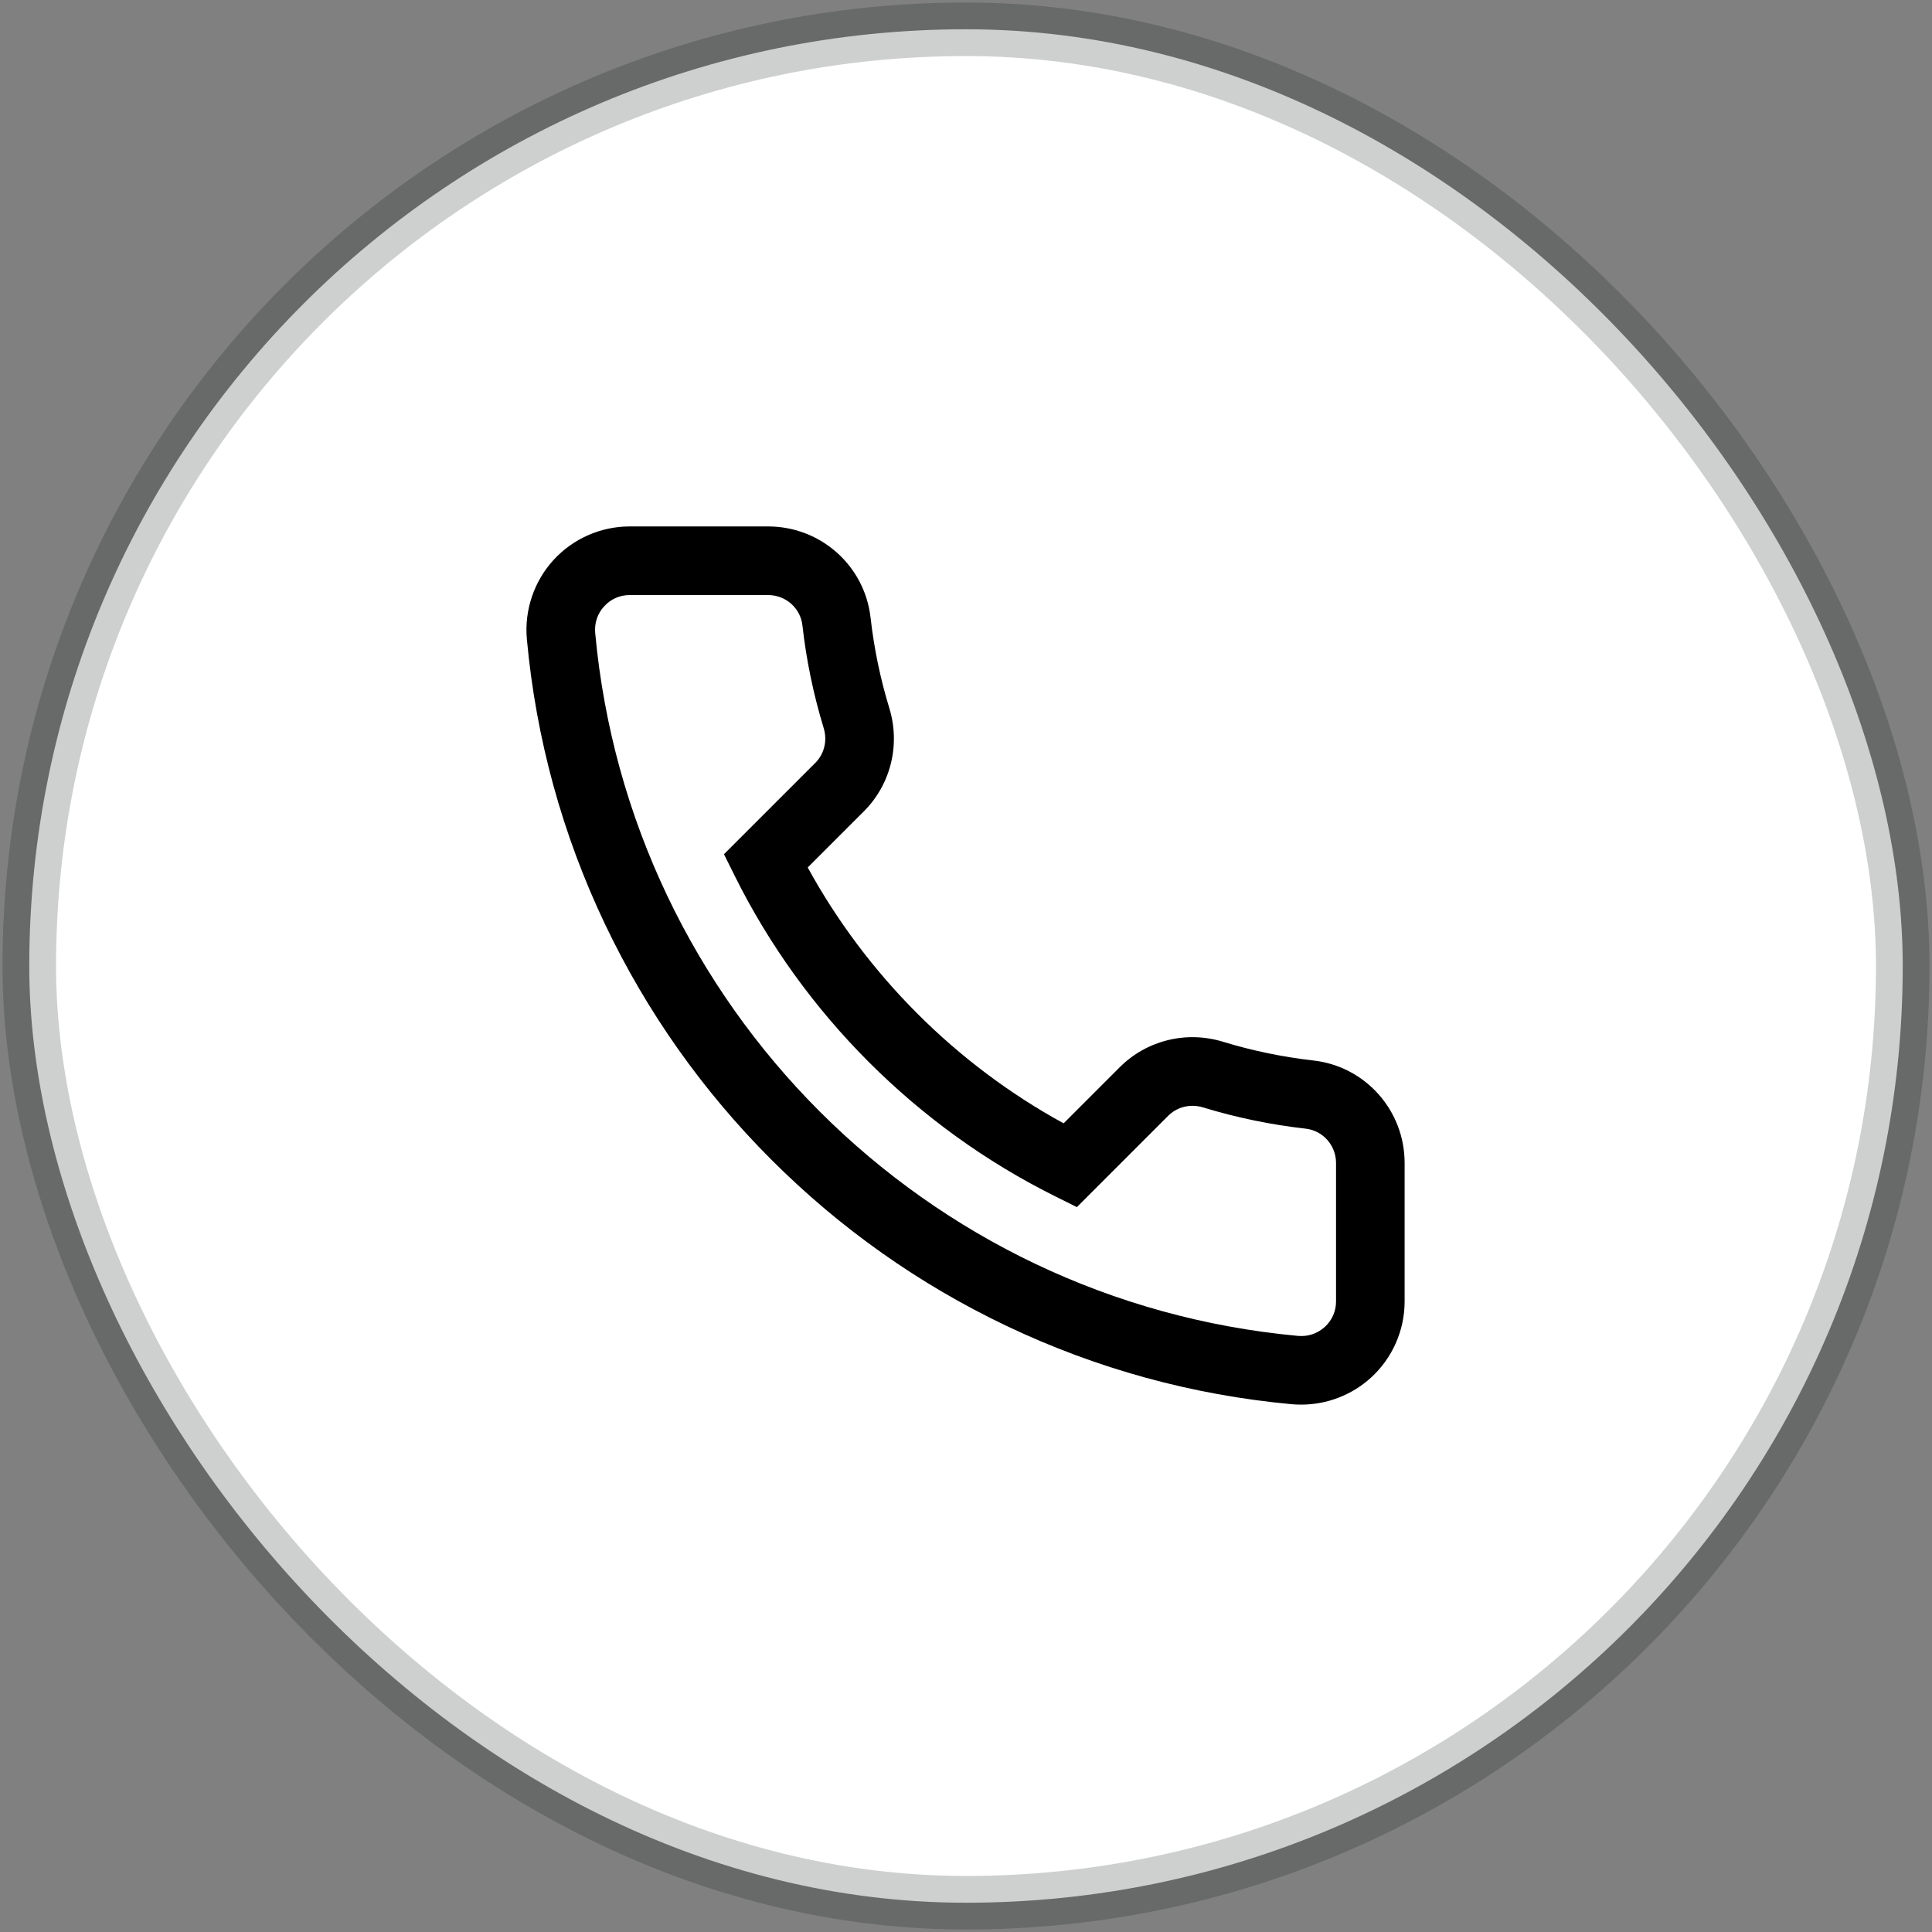
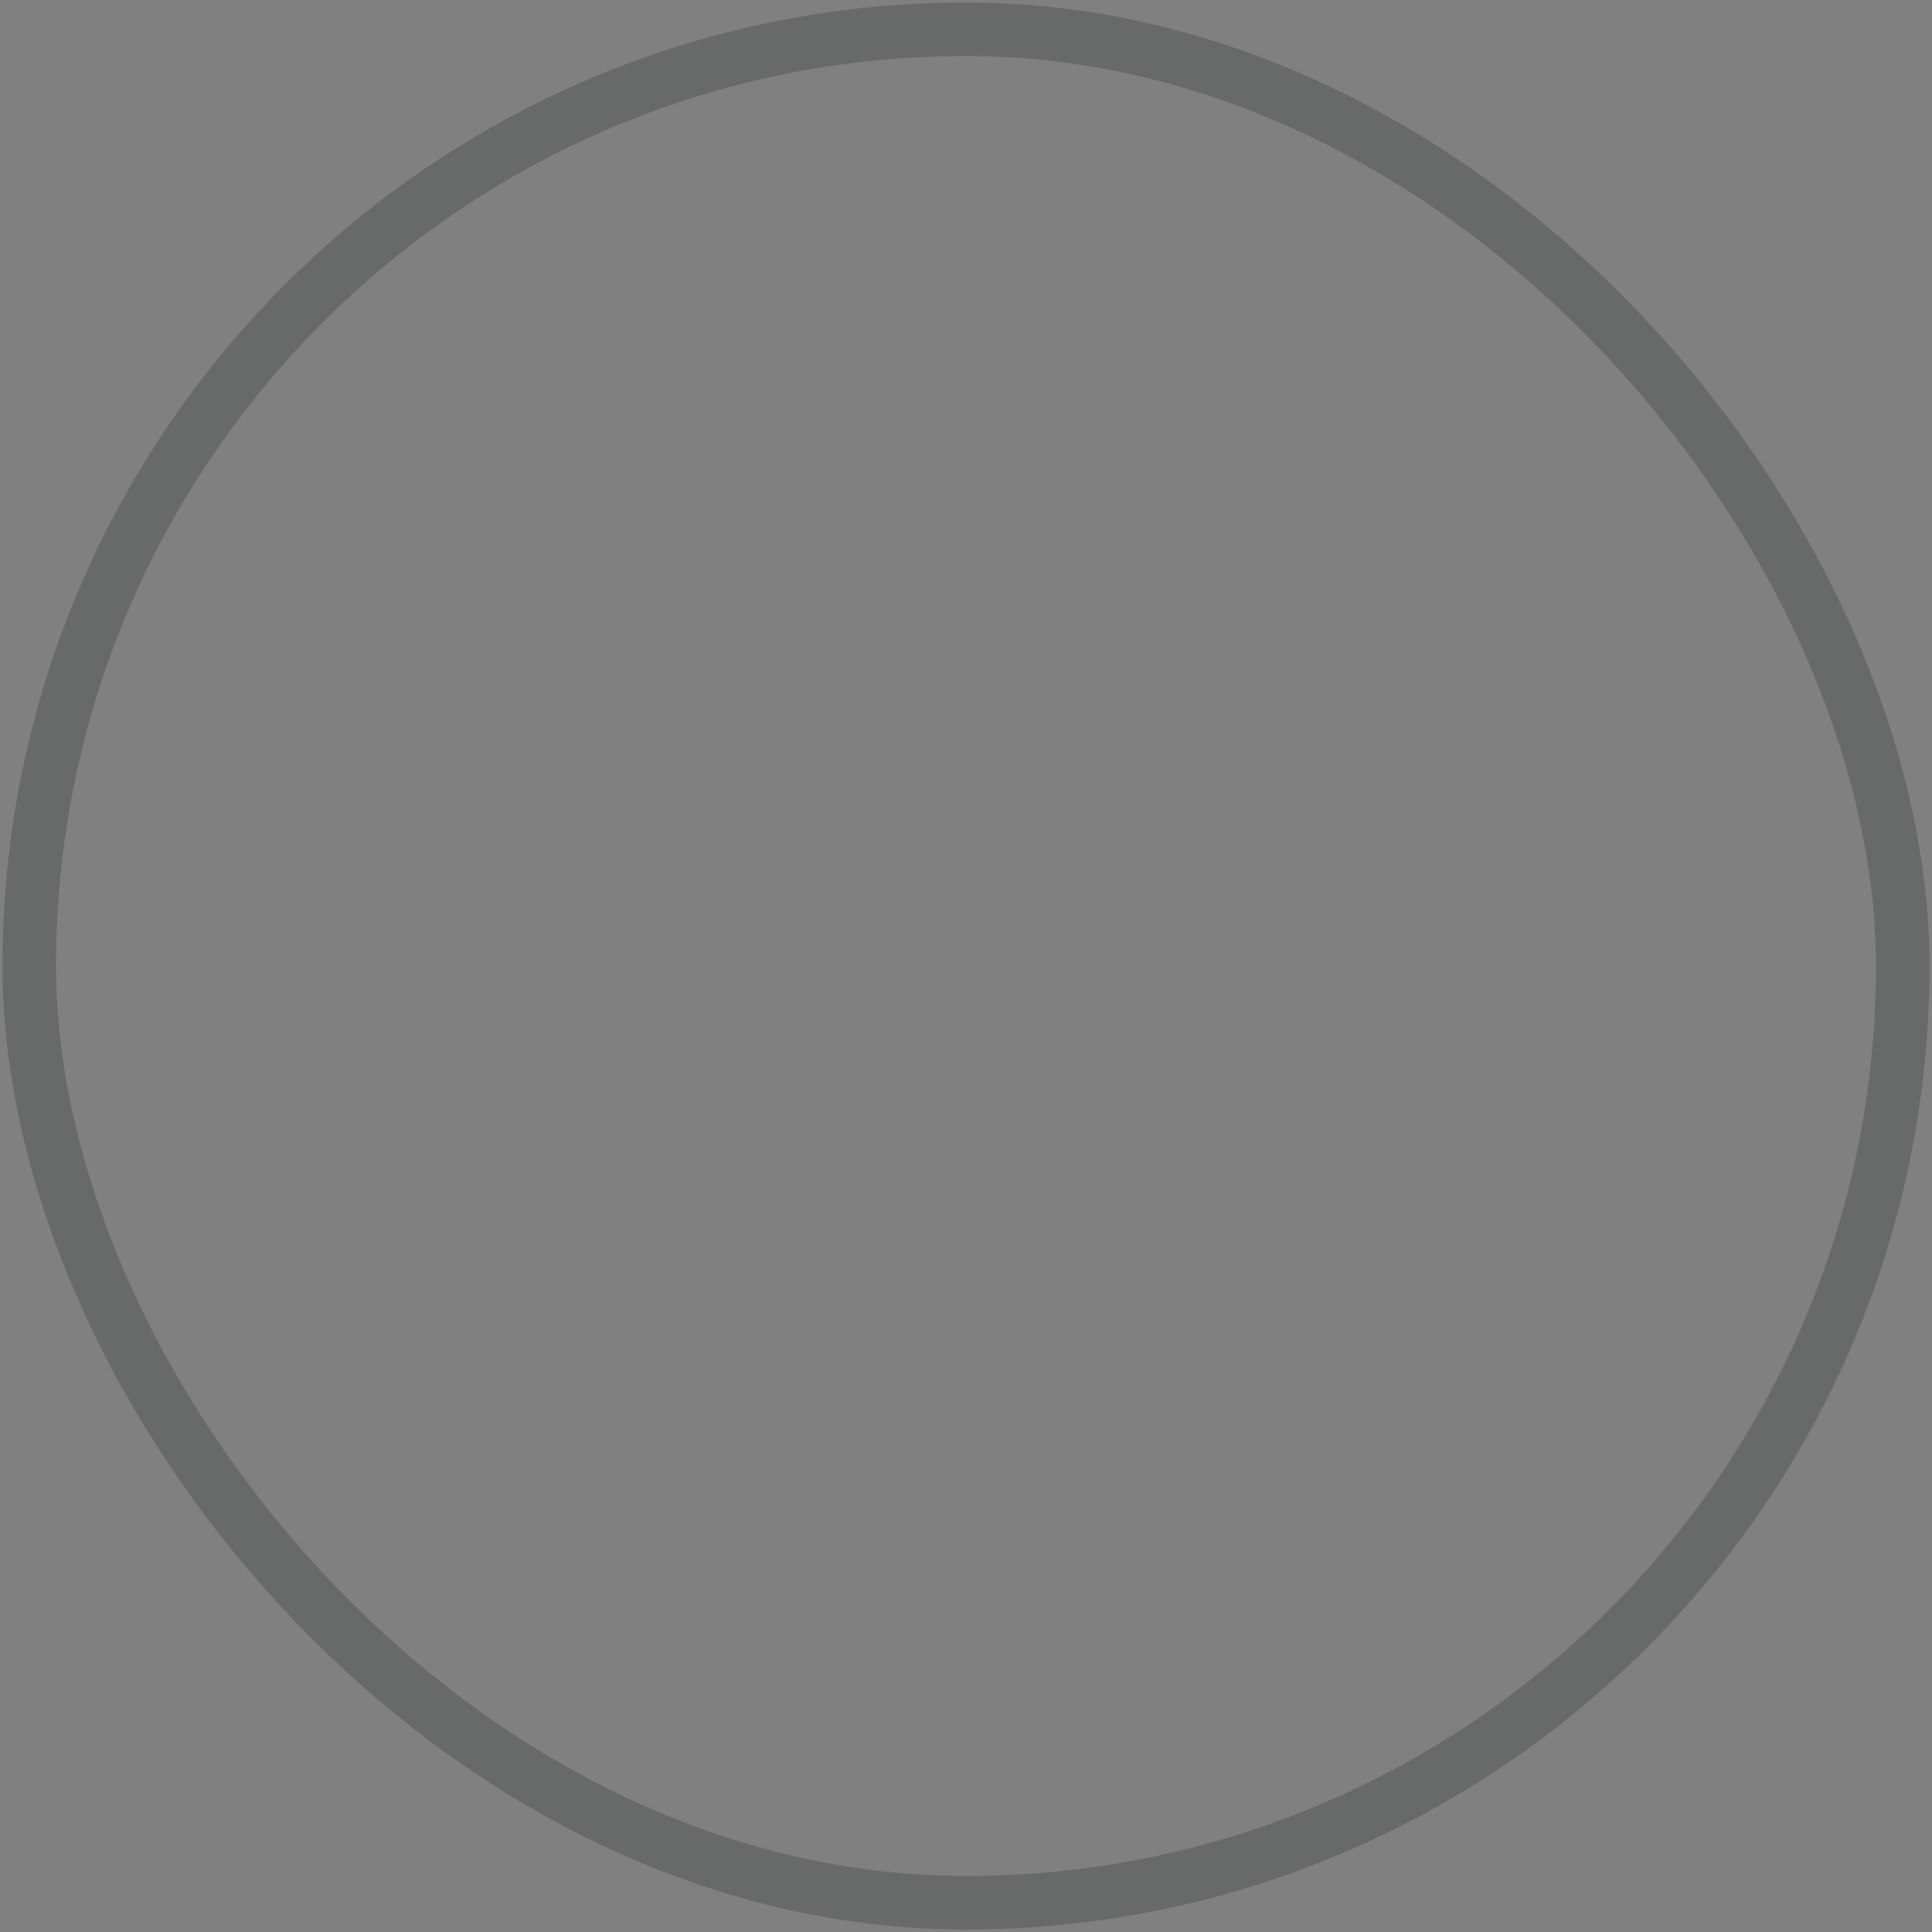
<svg xmlns="http://www.w3.org/2000/svg" width="66" height="66" viewBox="0 0 66 66" fill="none">
  <rect x="0" y="0" width="66" height="66" fill="#808080" stroke="none" />
-   <rect x="1" y="1" width="64" height="64" rx="32" fill="white" />
  <rect x="1" y="1" width="64" height="64" rx="32" stroke="#0E100F" stroke-opacity="0.2" stroke-width="1.829" />
-   <path d="M44.451 47.984C45.329 47.984 46.184 47.657 46.836 47.061C47.566 46.396 47.984 45.448 47.984 44.46V39.729C47.984 37.934 46.644 36.428 44.868 36.228C43.822 36.11 42.783 35.895 41.78 35.588C40.525 35.204 39.173 35.538 38.252 36.458L36.335 38.375C32.663 36.367 29.602 33.305 27.593 29.634L29.511 27.717C30.431 26.796 30.764 25.444 30.38 24.189C30.073 23.186 29.858 22.147 29.74 21.101C29.54 19.324 28.035 17.984 26.24 17.984H21.509C20.521 17.984 19.573 18.403 18.907 19.132C18.239 19.865 17.908 20.852 17.999 21.841C18.312 25.236 19.211 28.514 20.674 31.584C22.095 34.568 24.005 37.271 26.351 39.617C28.697 41.963 31.4 43.874 34.385 45.295C37.455 46.757 40.733 47.657 44.127 47.97C44.235 47.98 44.343 47.984 44.451 47.984ZM40.737 37.776C40.856 37.776 40.976 37.794 41.094 37.83C42.235 38.178 43.416 38.423 44.605 38.557C45.195 38.624 45.641 39.128 45.641 39.729V44.46C45.641 44.795 45.504 45.104 45.257 45.33C45.006 45.558 44.681 45.667 44.342 45.636C31.603 44.463 21.506 34.365 20.333 21.626C20.302 21.287 20.41 20.962 20.639 20.712C20.865 20.465 21.174 20.328 21.509 20.328H26.24C26.841 20.328 27.345 20.773 27.412 21.364C27.545 22.552 27.79 23.733 28.139 24.874C28.269 25.299 28.16 25.753 27.853 26.06L24.732 29.181L25.107 29.936C27.448 34.64 31.328 38.52 36.033 40.861L36.788 41.237L39.909 38.115C40.13 37.894 40.428 37.776 40.737 37.776Z" fill="black" />
</svg>